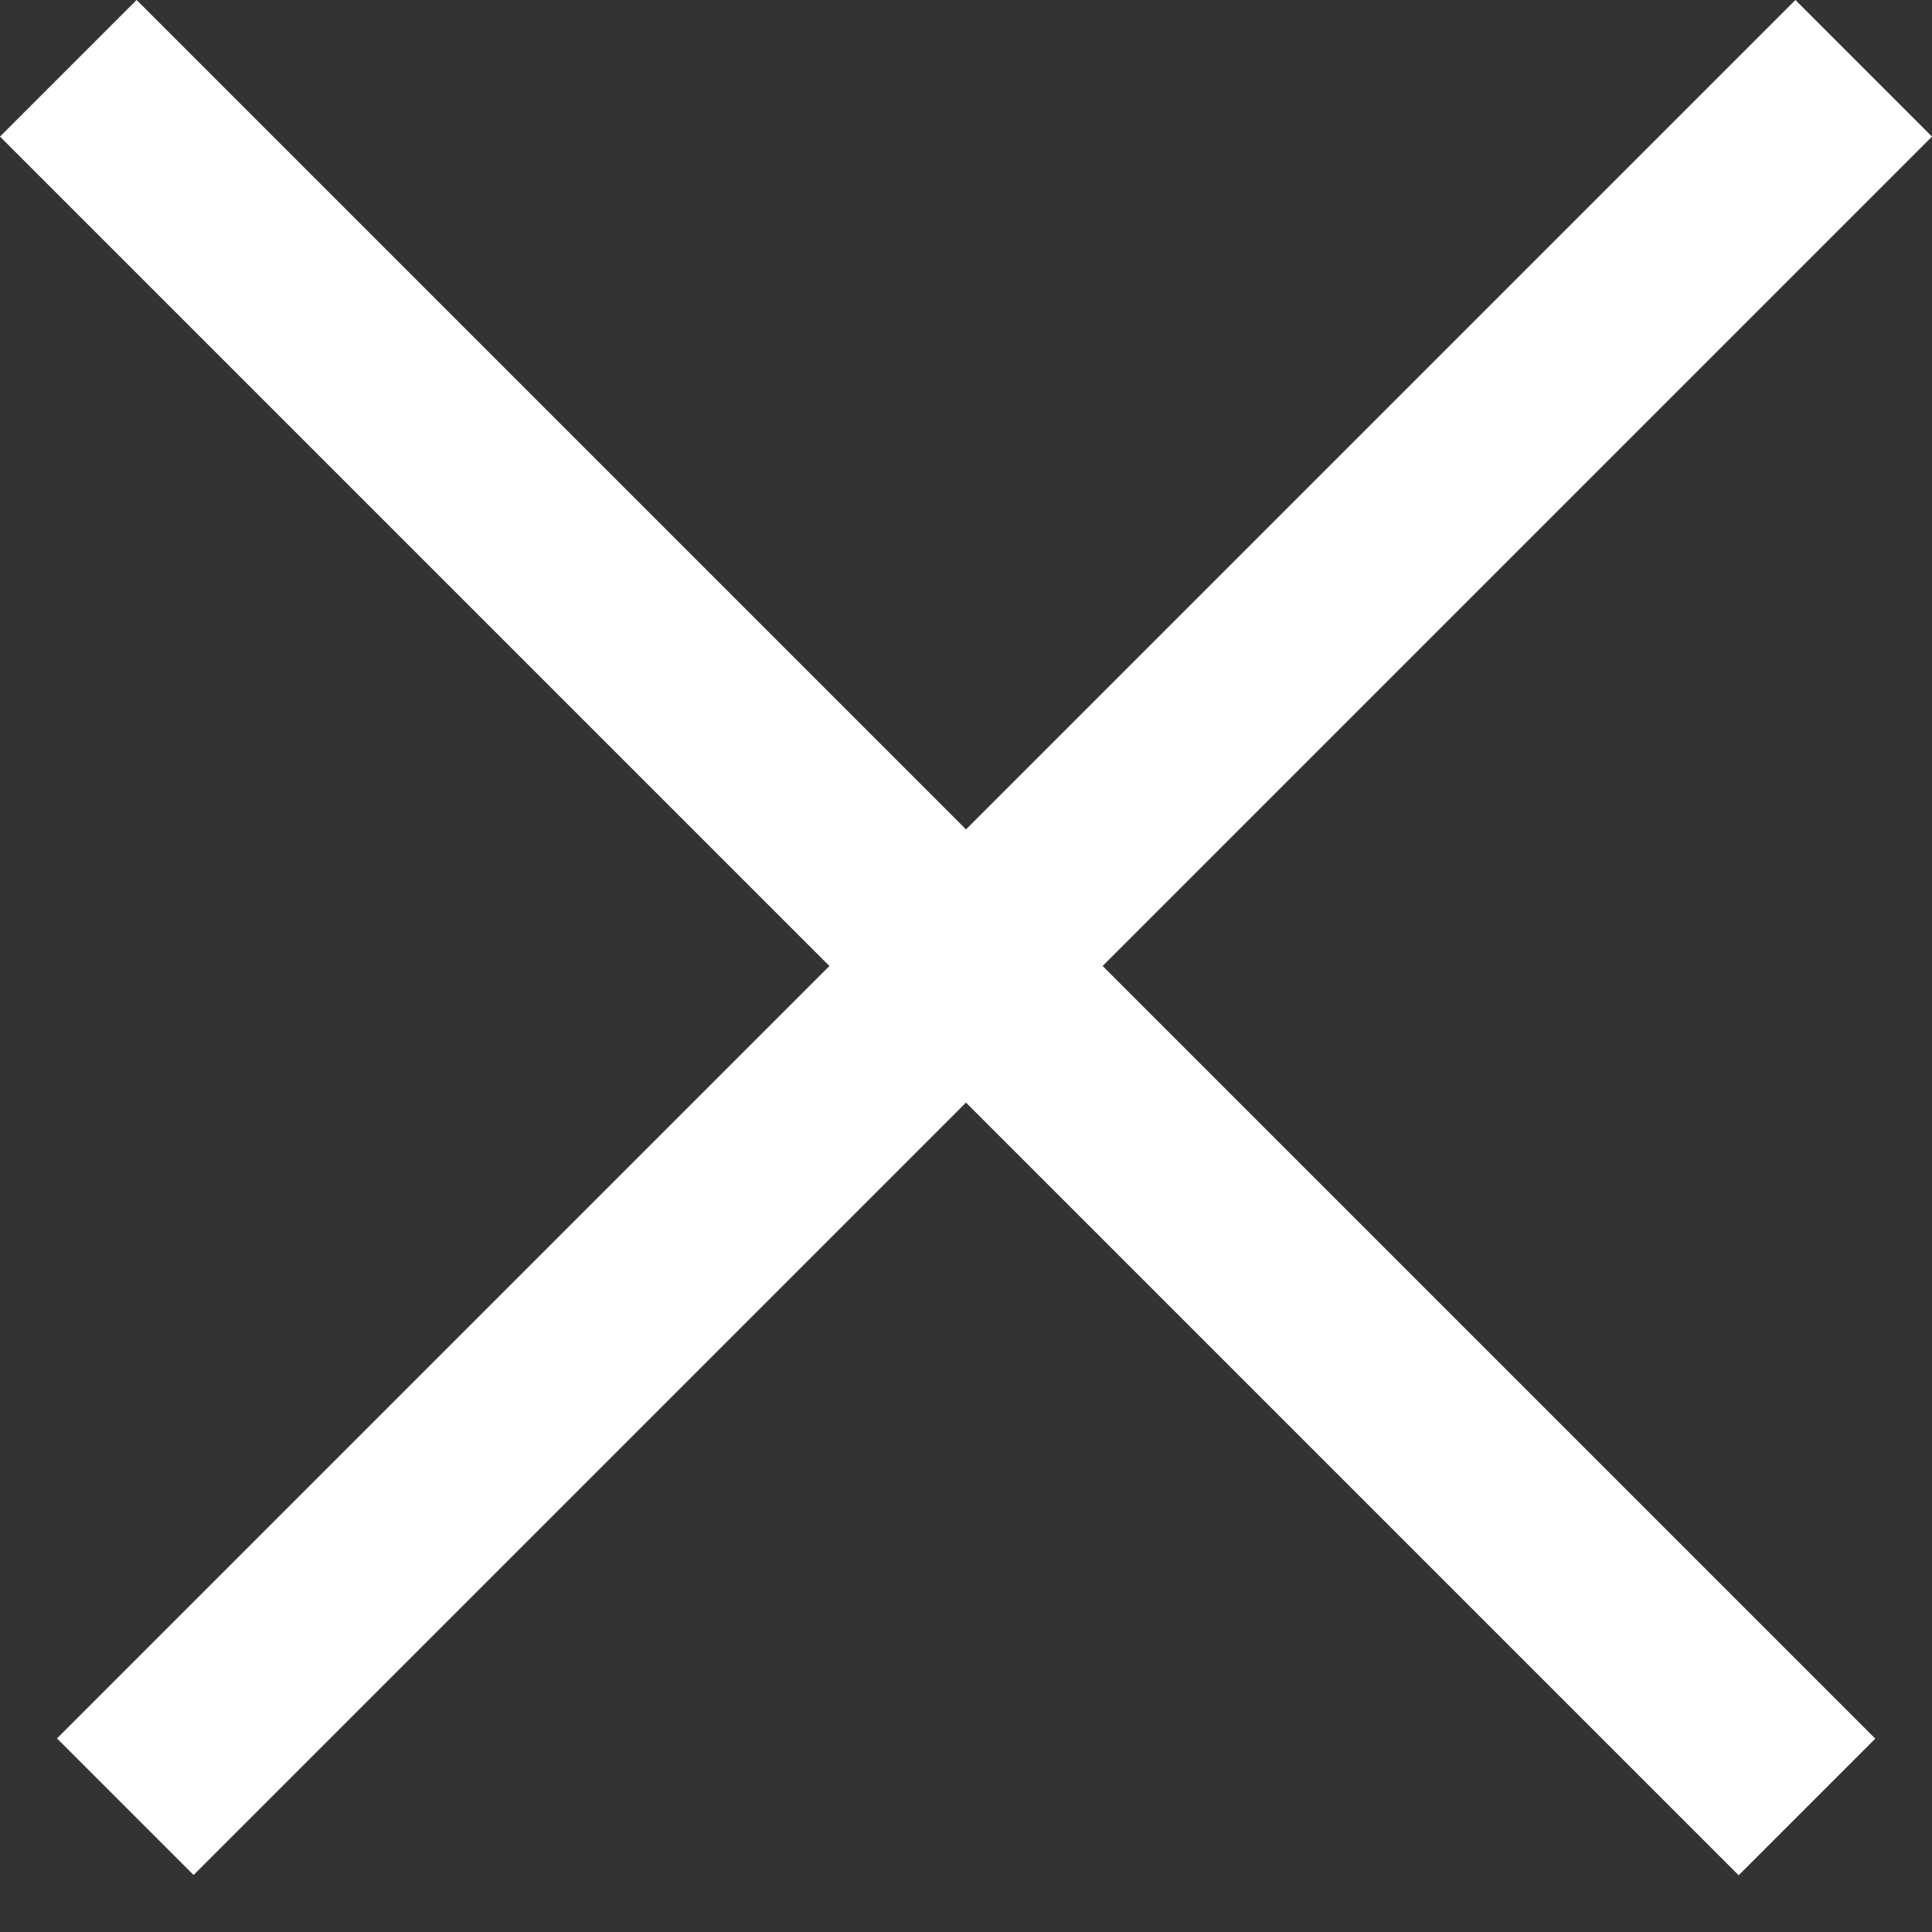
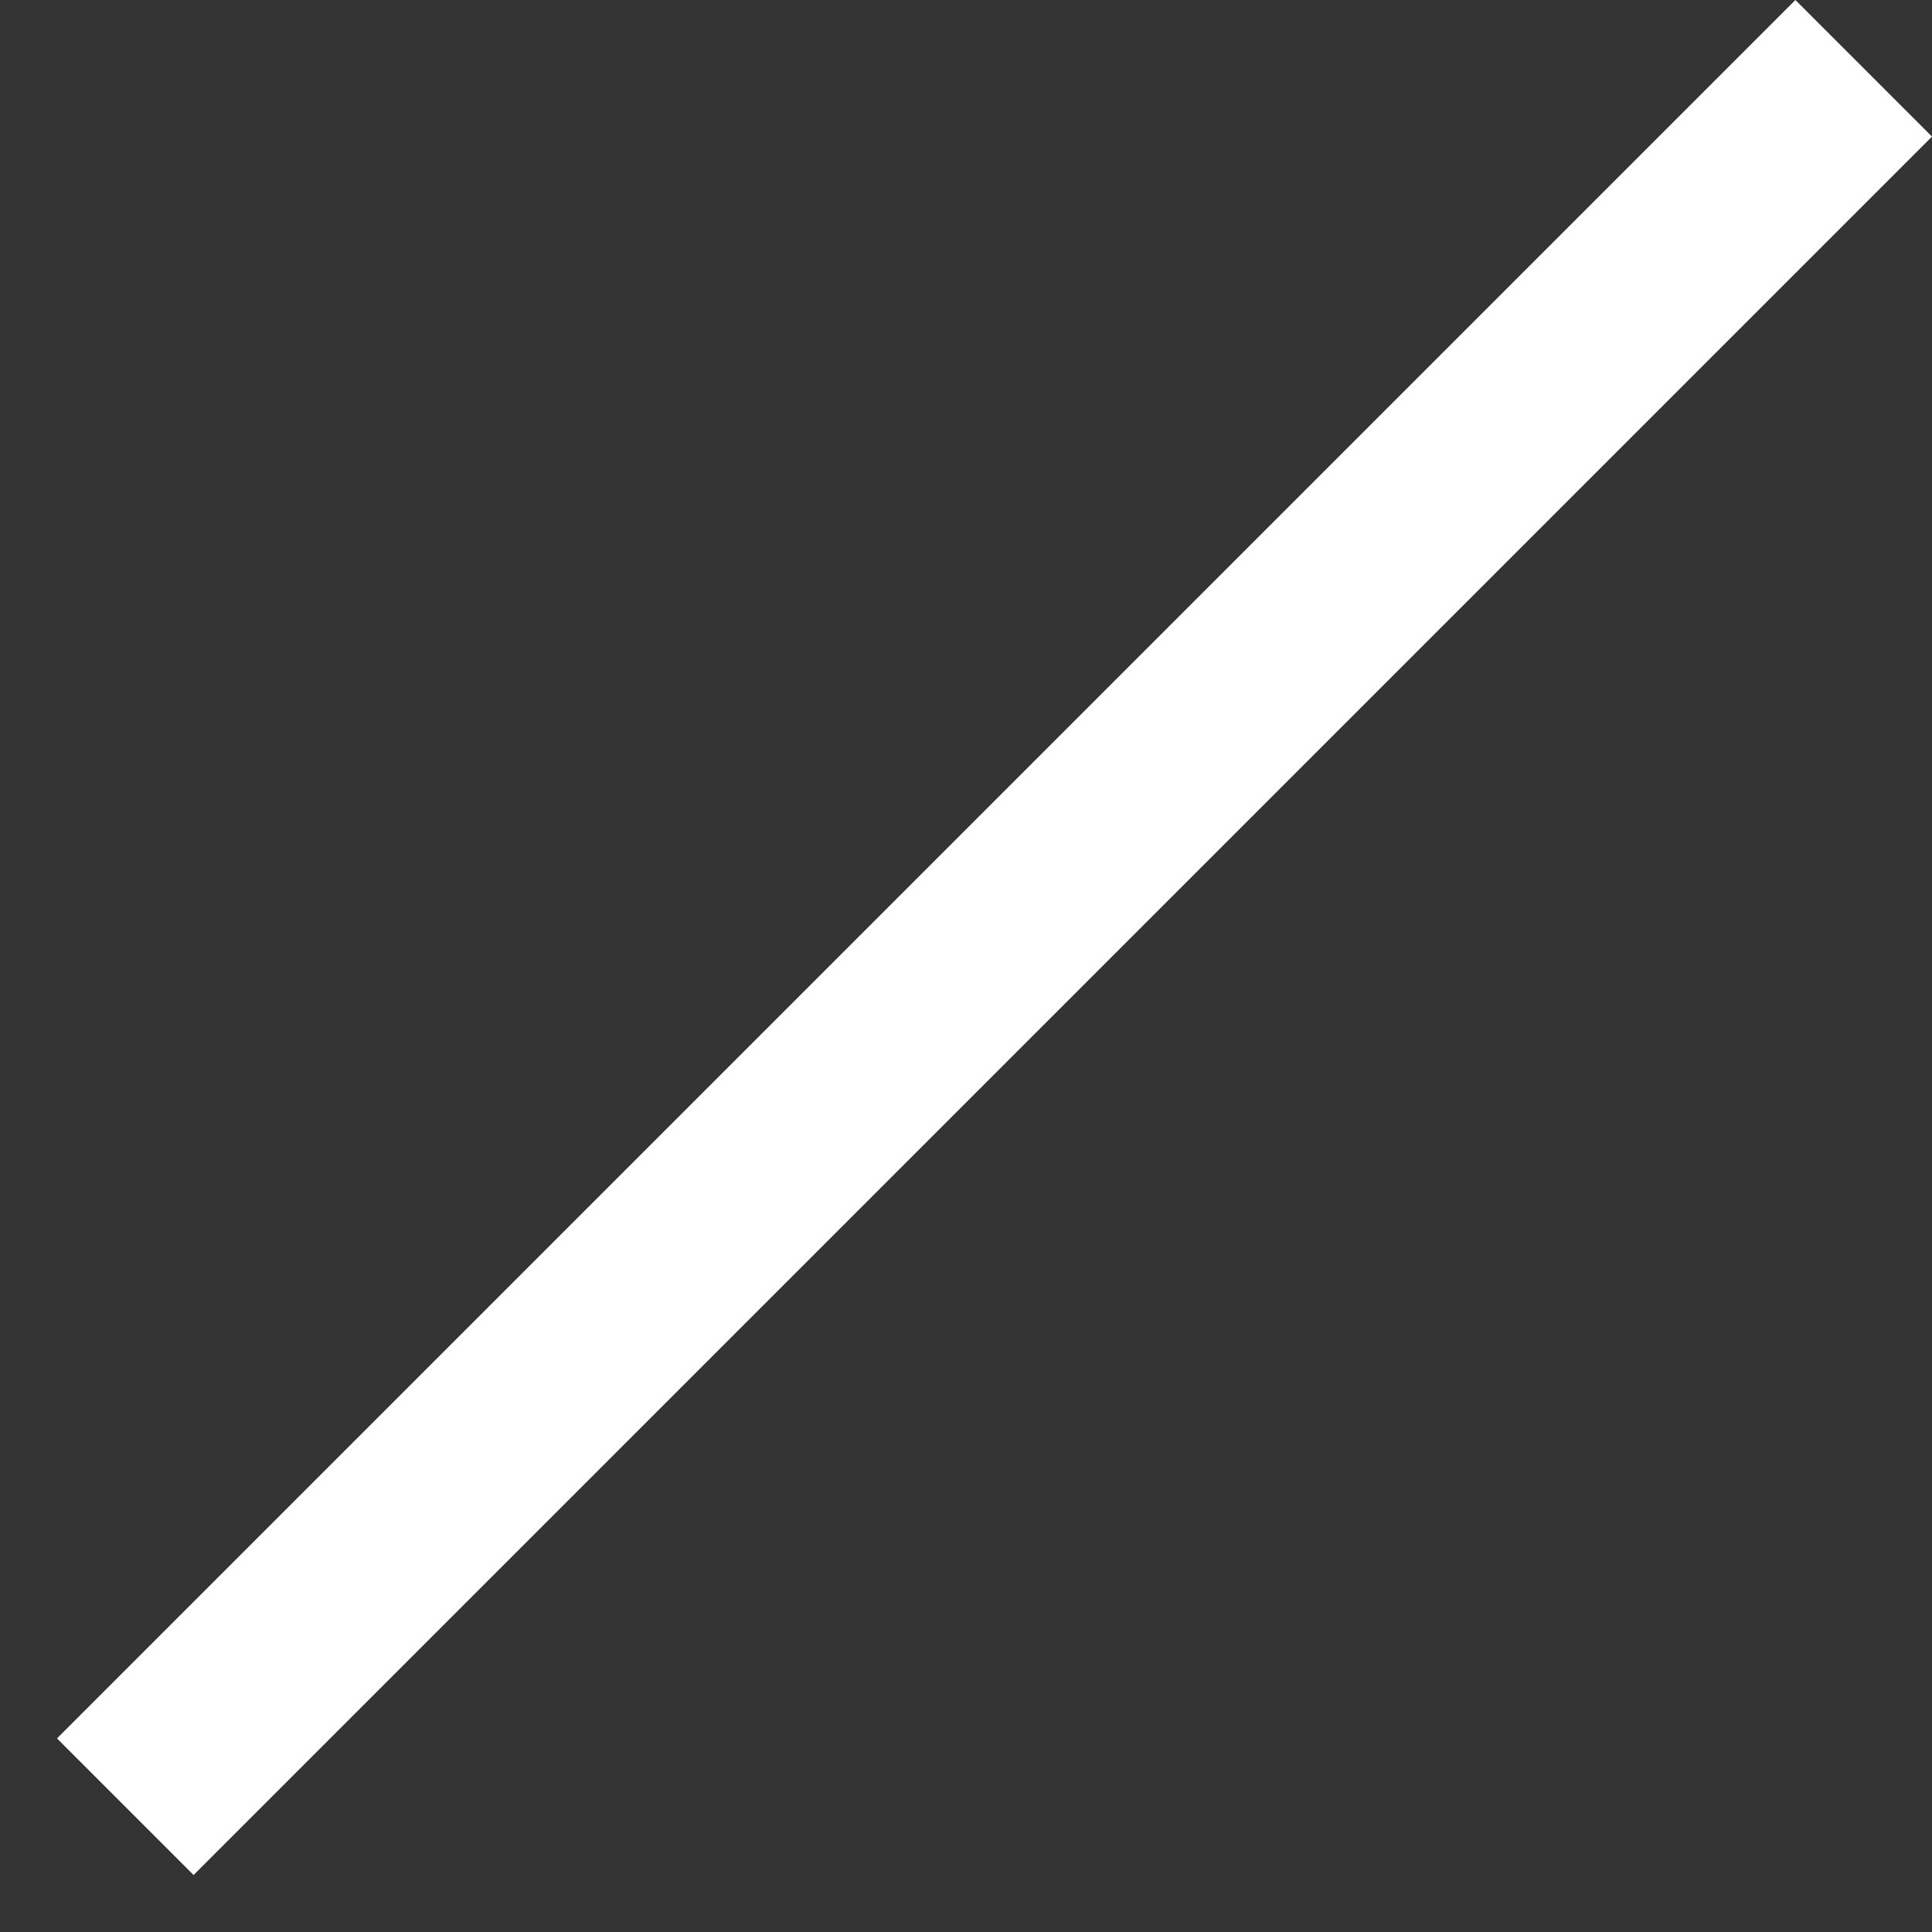
<svg xmlns="http://www.w3.org/2000/svg" width="10" height="10" viewBox="0 0 10 10" fill="none">
  <rect x="0" y="0" width="10" height="10" fill="#333333" stroke="none" />
-   <rect y="0.707" width="1" height="12.727" transform="rotate(-45 0 0.707)" fill="white" />
  <rect width="1" height="12.727" transform="matrix(-0.707 -0.707 -0.707 0.707 10 0.707)" fill="white" />
</svg>